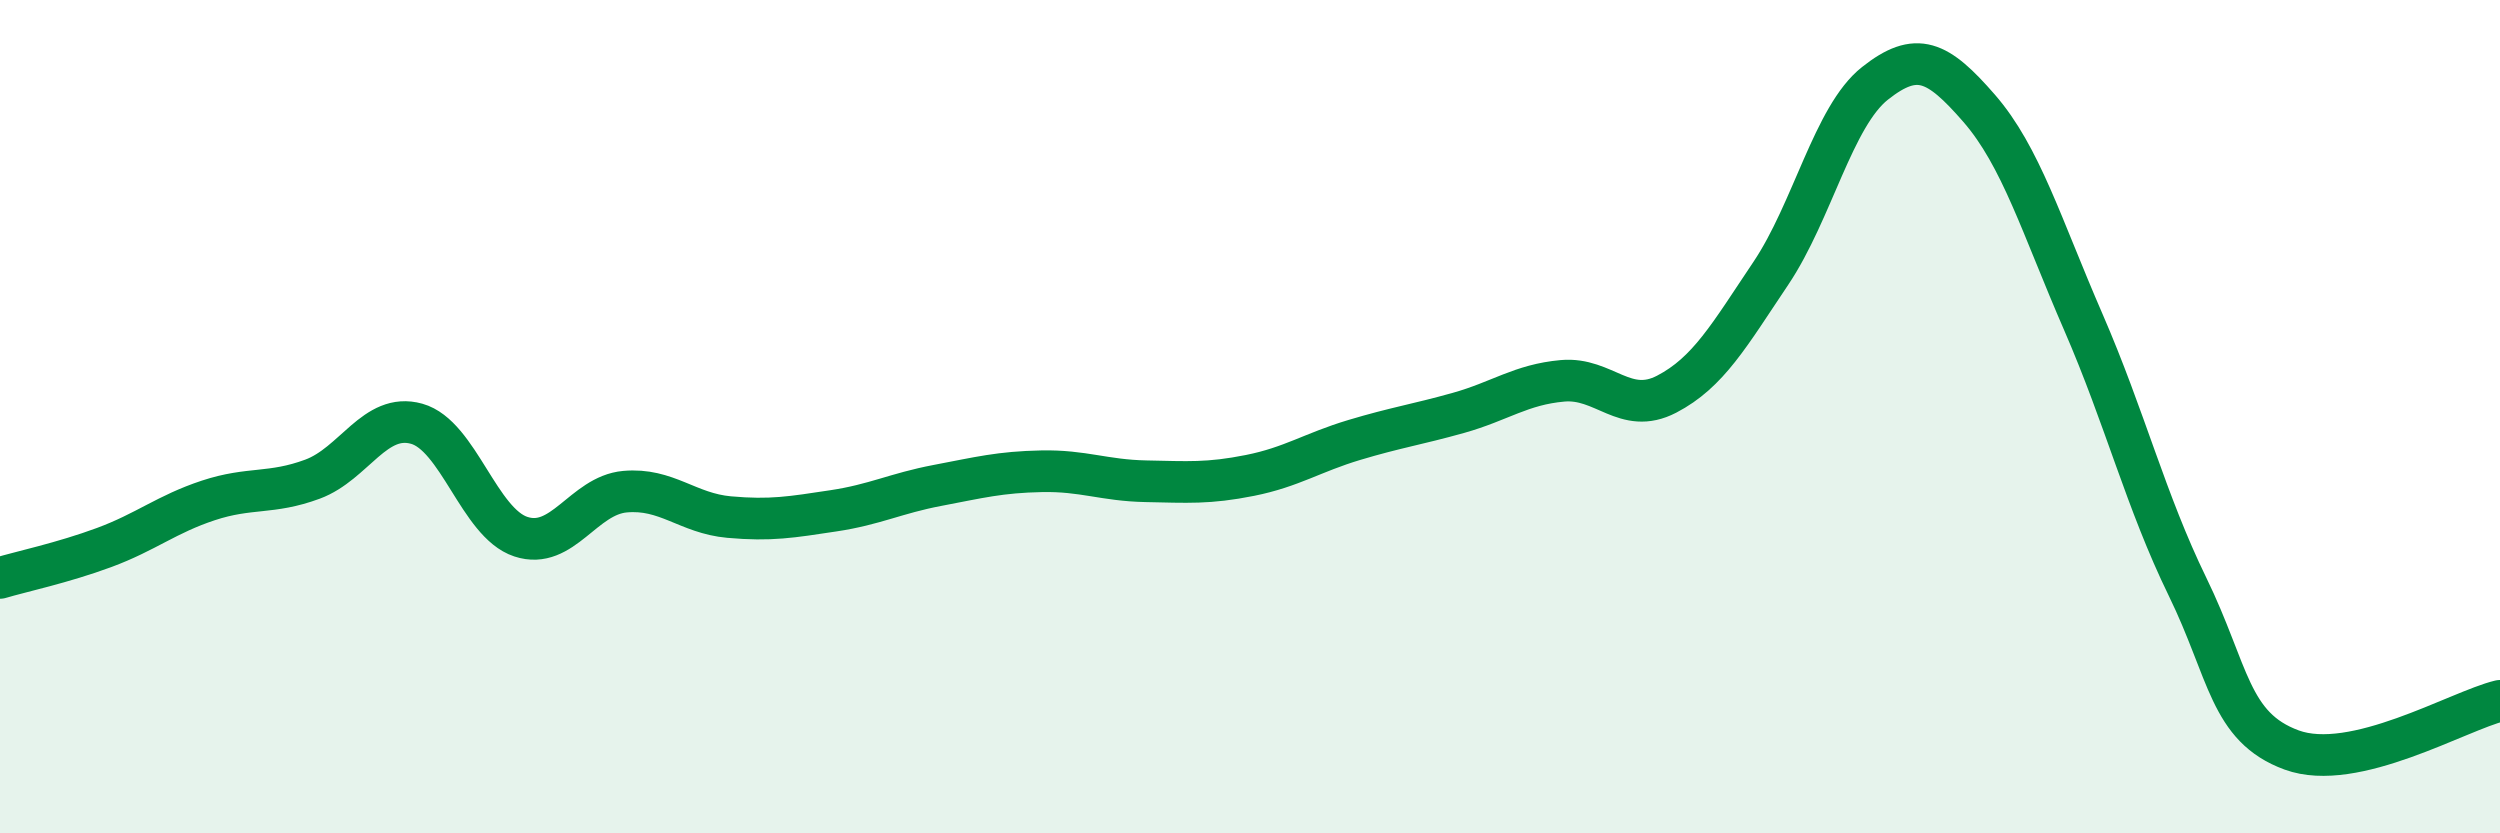
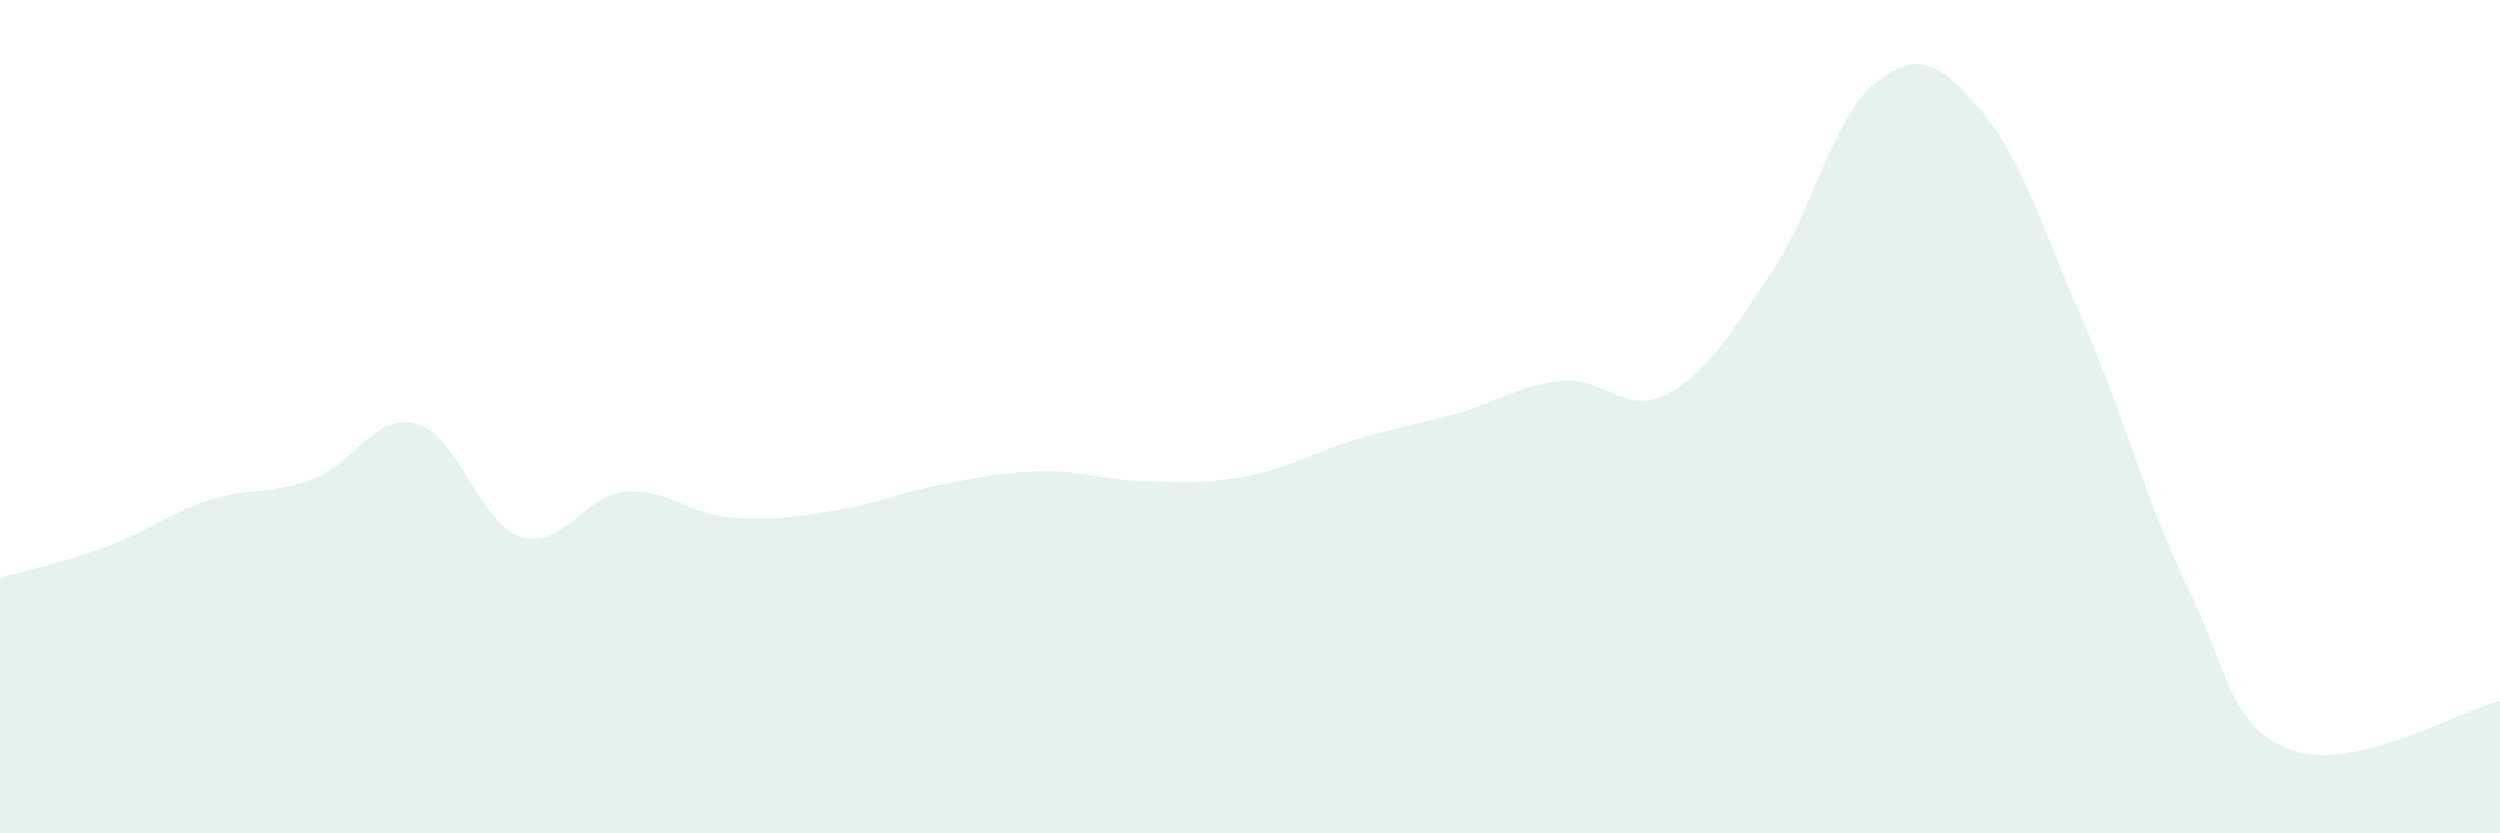
<svg xmlns="http://www.w3.org/2000/svg" width="60" height="20" viewBox="0 0 60 20">
  <path d="M 0,13.87 C 0.5,13.72 1.5,13.51 2.5,13.14 C 3.5,12.77 4,12.34 5,12.01 C 6,11.68 6.5,11.87 7.5,11.5 C 8.5,11.13 9,9.89 10,10.17 C 11,10.45 11.5,12.55 12.5,12.88 C 13.5,13.21 14,11.89 15,11.8 C 16,11.71 16.5,12.32 17.5,12.41 C 18.5,12.5 19,12.41 20,12.26 C 21,12.11 21.5,11.84 22.5,11.65 C 23.5,11.46 24,11.33 25,11.31 C 26,11.29 26.5,11.53 27.5,11.55 C 28.5,11.57 29,11.61 30,11.41 C 31,11.21 31.5,10.86 32.5,10.56 C 33.5,10.26 34,10.19 35,9.91 C 36,9.63 36.5,9.23 37.5,9.14 C 38.5,9.05 39,9.98 40,9.46 C 41,8.94 41.5,8.05 42.5,6.56 C 43.5,5.07 44,2.79 45,2 C 46,1.21 46.5,1.45 47.5,2.6 C 48.5,3.75 49,5.43 50,7.73 C 51,10.03 51.5,12.03 52.5,14.08 C 53.5,16.13 53.5,17.45 55,18 C 56.5,18.55 59,17.06 60,16.82L60 20L0 20Z" fill="#008740" opacity="0.1" stroke-linecap="round" stroke-linejoin="round" />
-   <path d="M 0,13.87 C 0.5,13.72 1.5,13.51 2.5,13.14 C 3.5,12.77 4,12.34 5,12.01 C 6,11.68 6.5,11.87 7.5,11.5 C 8.5,11.13 9,9.89 10,10.17 C 11,10.45 11.5,12.55 12.5,12.88 C 13.5,13.21 14,11.89 15,11.8 C 16,11.71 16.5,12.32 17.5,12.41 C 18.5,12.5 19,12.41 20,12.26 C 21,12.11 21.5,11.84 22.5,11.65 C 23.5,11.46 24,11.33 25,11.31 C 26,11.29 26.5,11.53 27.5,11.55 C 28.5,11.57 29,11.61 30,11.41 C 31,11.21 31.5,10.86 32.5,10.56 C 33.5,10.26 34,10.19 35,9.91 C 36,9.63 36.5,9.23 37.5,9.14 C 38.5,9.05 39,9.98 40,9.46 C 41,8.94 41.5,8.05 42.5,6.56 C 43.5,5.07 44,2.79 45,2 C 46,1.21 46.5,1.45 47.5,2.6 C 48.5,3.75 49,5.43 50,7.73 C 51,10.03 51.5,12.03 52.5,14.08 C 53.5,16.13 53.5,17.45 55,18 C 56.5,18.55 59,17.06 60,16.82" stroke="#008740" stroke-width="1" fill="none" stroke-linecap="round" stroke-linejoin="round" />
</svg>